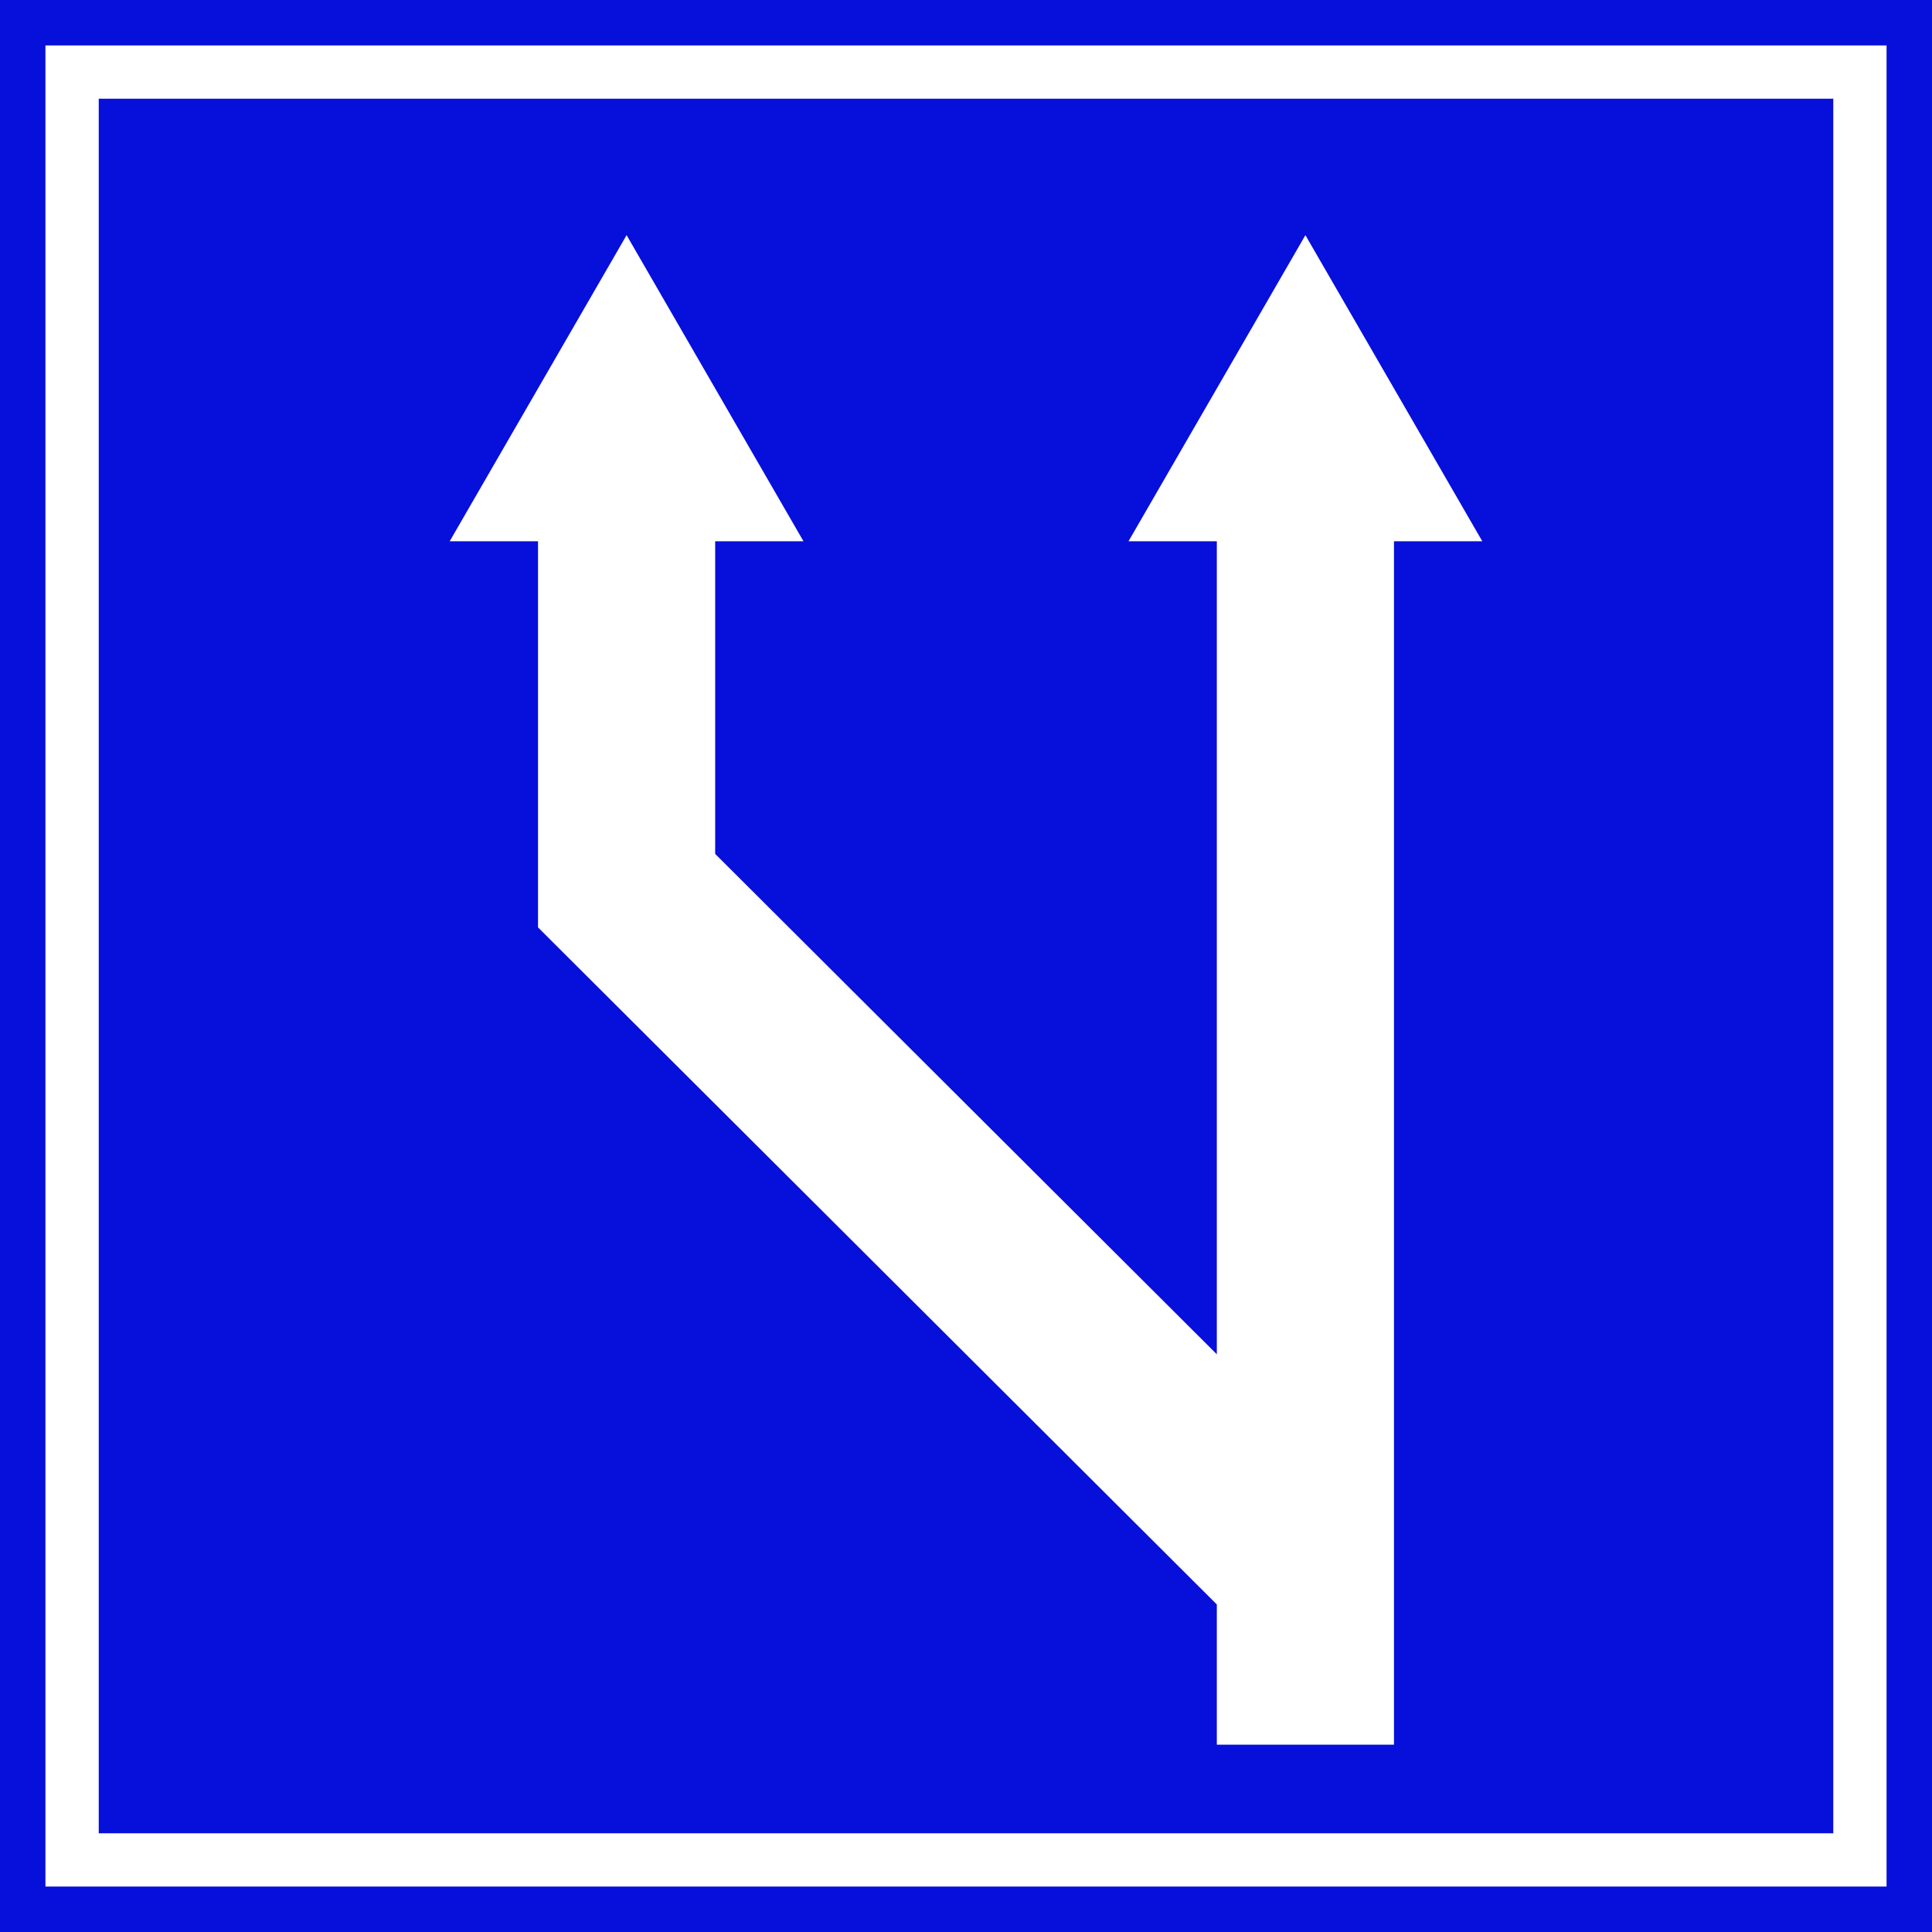
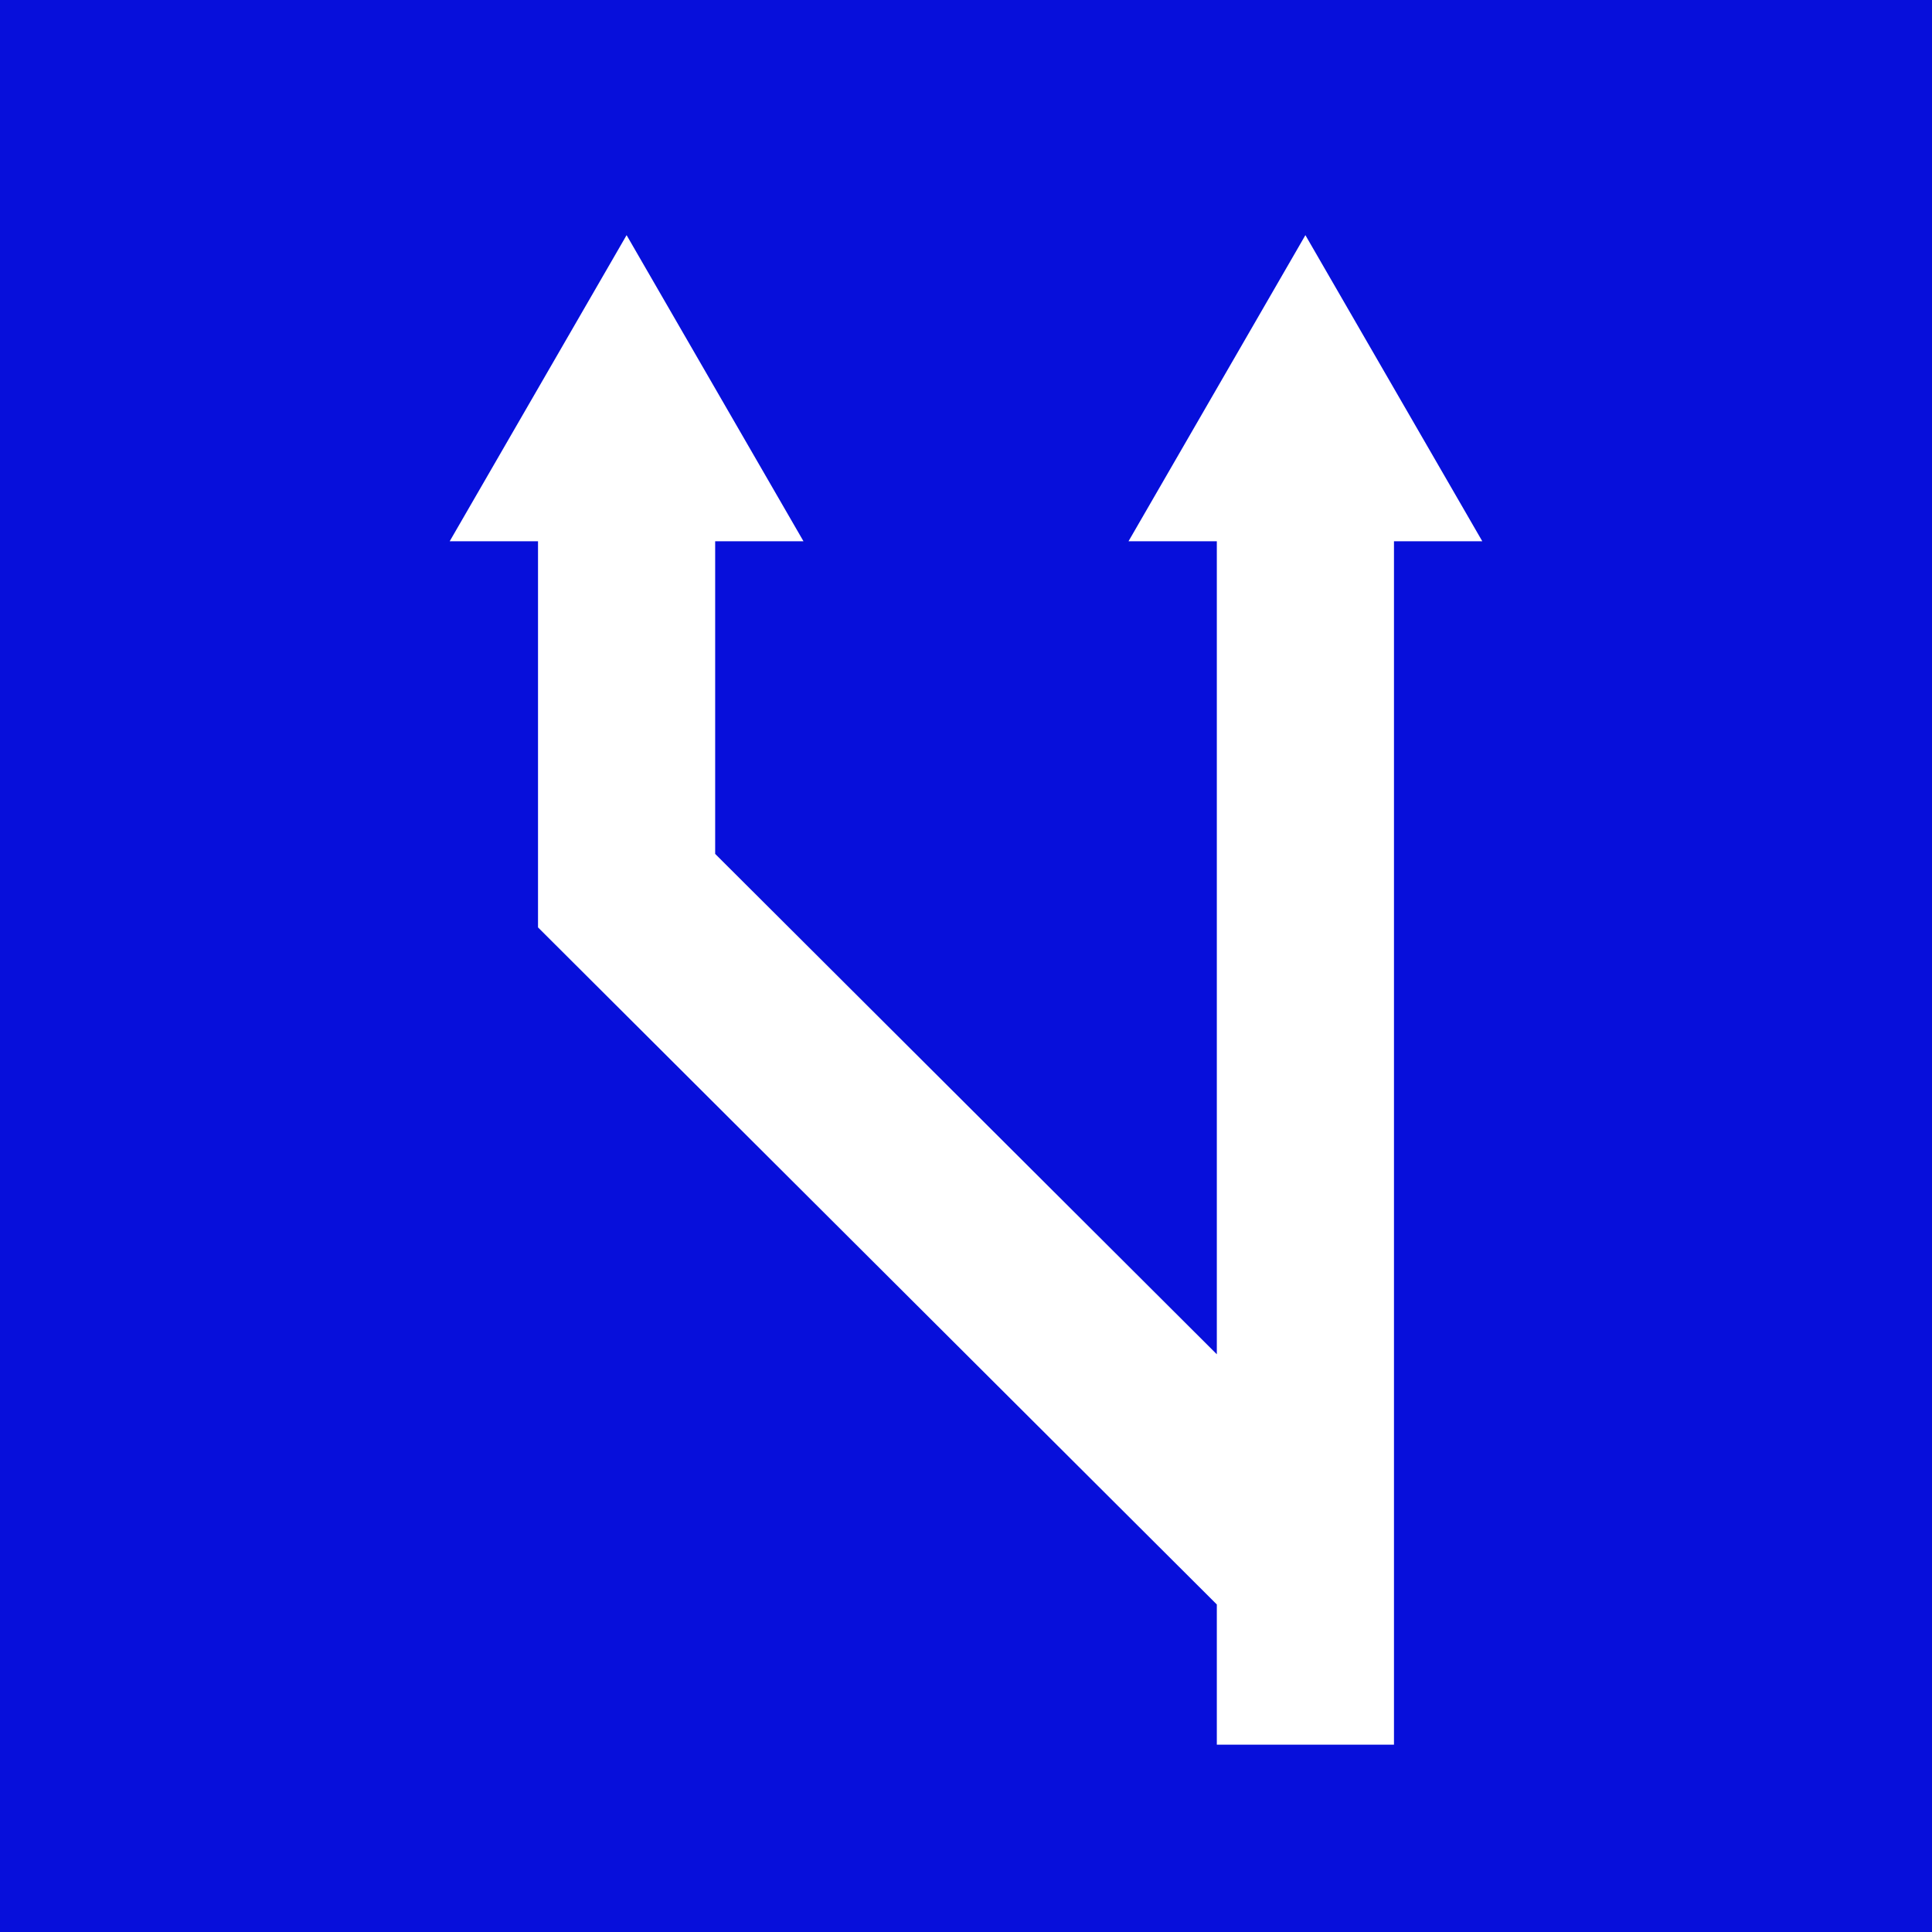
<svg xmlns="http://www.w3.org/2000/svg" xmlns:ns1="http://www.inkscape.org/namespaces/inkscape" xmlns:ns2="http://sodipodi.sourceforge.net/DTD/sodipodi-0.dtd" ns1:version="1.0 (4035a4fb49, 2020-05-01)" ns2:docname="620.svg" viewBox="0 0 300 300.001" height="300.001" width="300" id="svg6423" version="1.1">
  <rect x="0" y="0" width="300" height="300.001" fill="#808080" stroke="none" />
  <defs id="defs6427" />
  <ns2:namedview ns1:current-layer="g6431" ns1:window-maximized="1" ns1:window-y="-9" ns1:window-x="-9" ns1:cy="150.00047" ns1:cx="150" ns1:zoom="2.6699916" showgrid="false" id="namedview6425" ns1:window-height="1001" ns1:window-width="1920" ns1:pageshadow="2" ns1:pageopacity="0" guidetolerance="10" gridtolerance="10" objecttolerance="10" borderopacity="1" bordercolor="#666666" pagecolor="#ffffff" />
  <g transform="translate(-30.666,-49.911)" id="g6431" ns1:label="Image" ns1:groupmode="layer">
    <path id="path3323" style="opacity:1;fill:#070fdb;fill-opacity:1;stroke:none;stroke-width:17.98;stroke-miterlimit:4;stroke-dasharray:none;stroke-opacity:1" d="M 30.666,49.911 V 349.911 H 330.666 V 49.911 Z" ns1:connector-curvature="0" ns2:nodetypes="ccccc" />
-     <path id="path3325" style="opacity:1;fill:#ffffff;fill-opacity:1;stroke:none;stroke-width:15.871;stroke-miterlimit:4;stroke-dasharray:none;stroke-opacity:1" d="M 37.721,56.964 V 342.854 H 323.61 V 56.964 Z m 8.278,8.278 H 315.337 V 334.58 H 45.999 Z" />
    <path ns2:nodetypes="cccccccccccccccccc" d="m 127.963,86.425 -27.469,47.536 h 13.715 v 59.957 l 27.508,27.437 77.897,77.698 v 21.773 h 27.508 V 133.961 h 13.715 L 233.368,86.425 205.899,133.961 h 13.715 v 126.242 l -77.897,-77.698 v -48.543 h 13.715 z" style="opacity:1;fill:#ffffff;fill-rule:evenodd;stroke-width:1.209" id="rect179" />
  </g>
</svg>